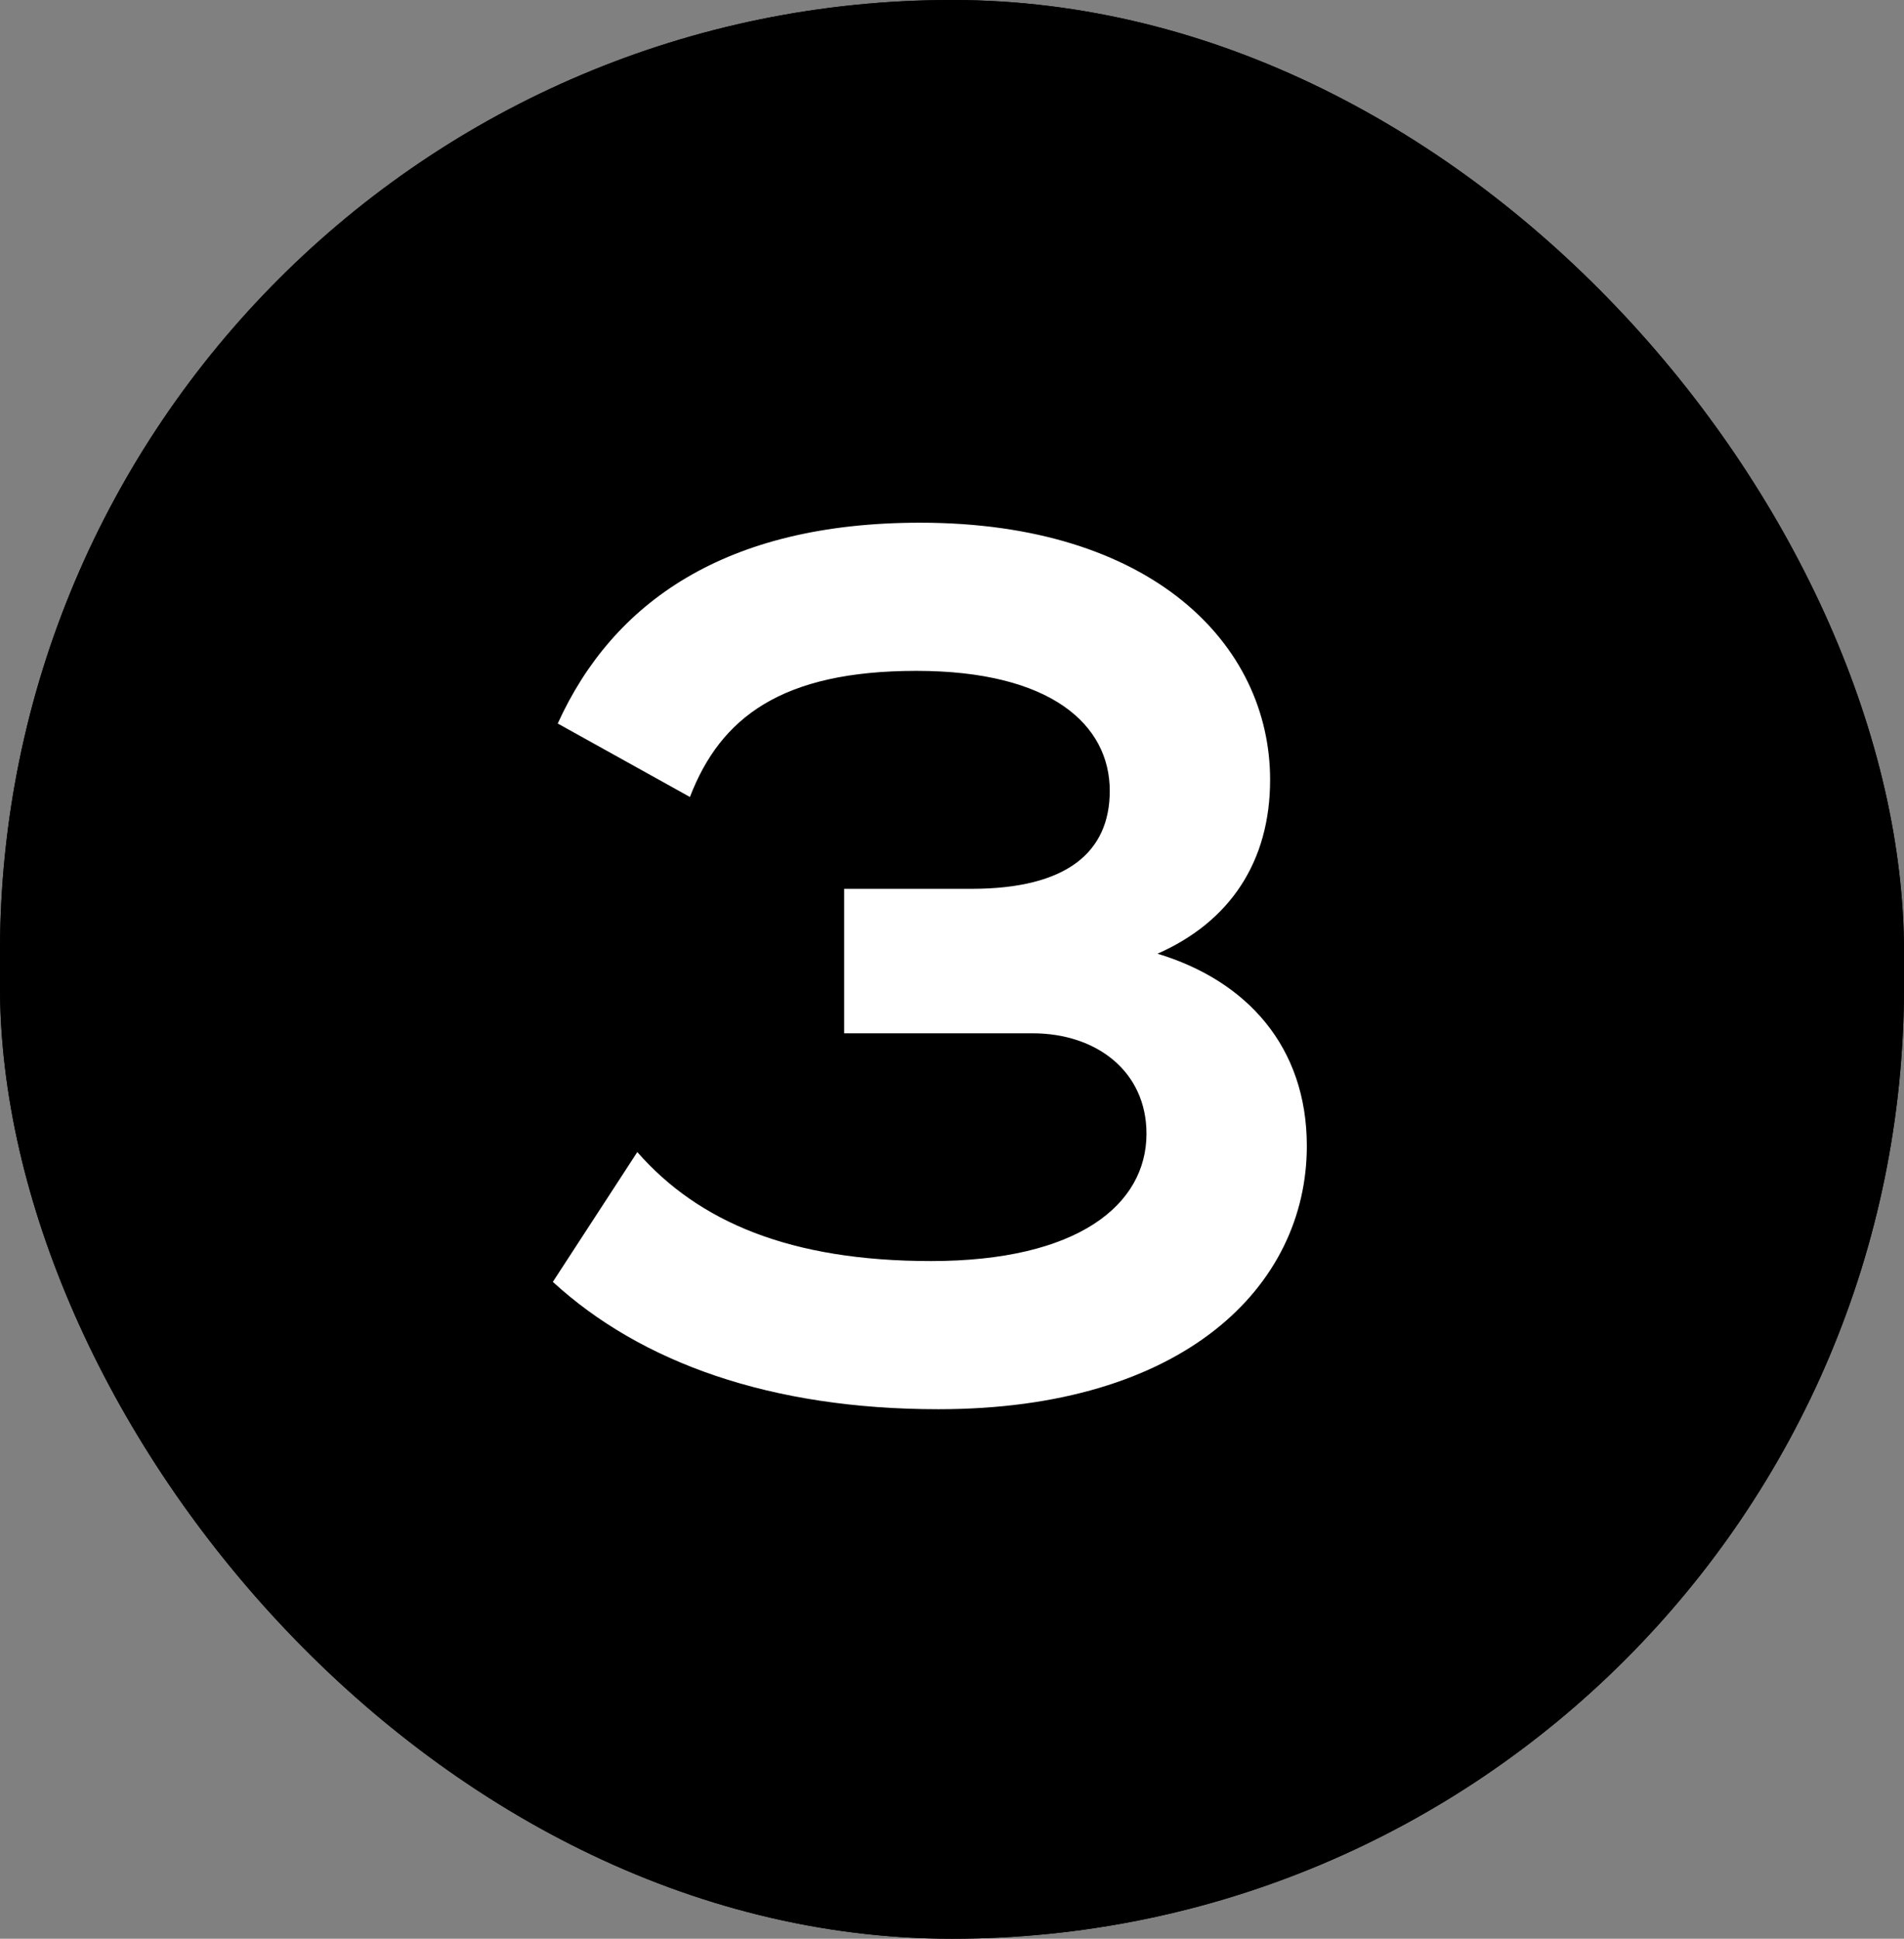
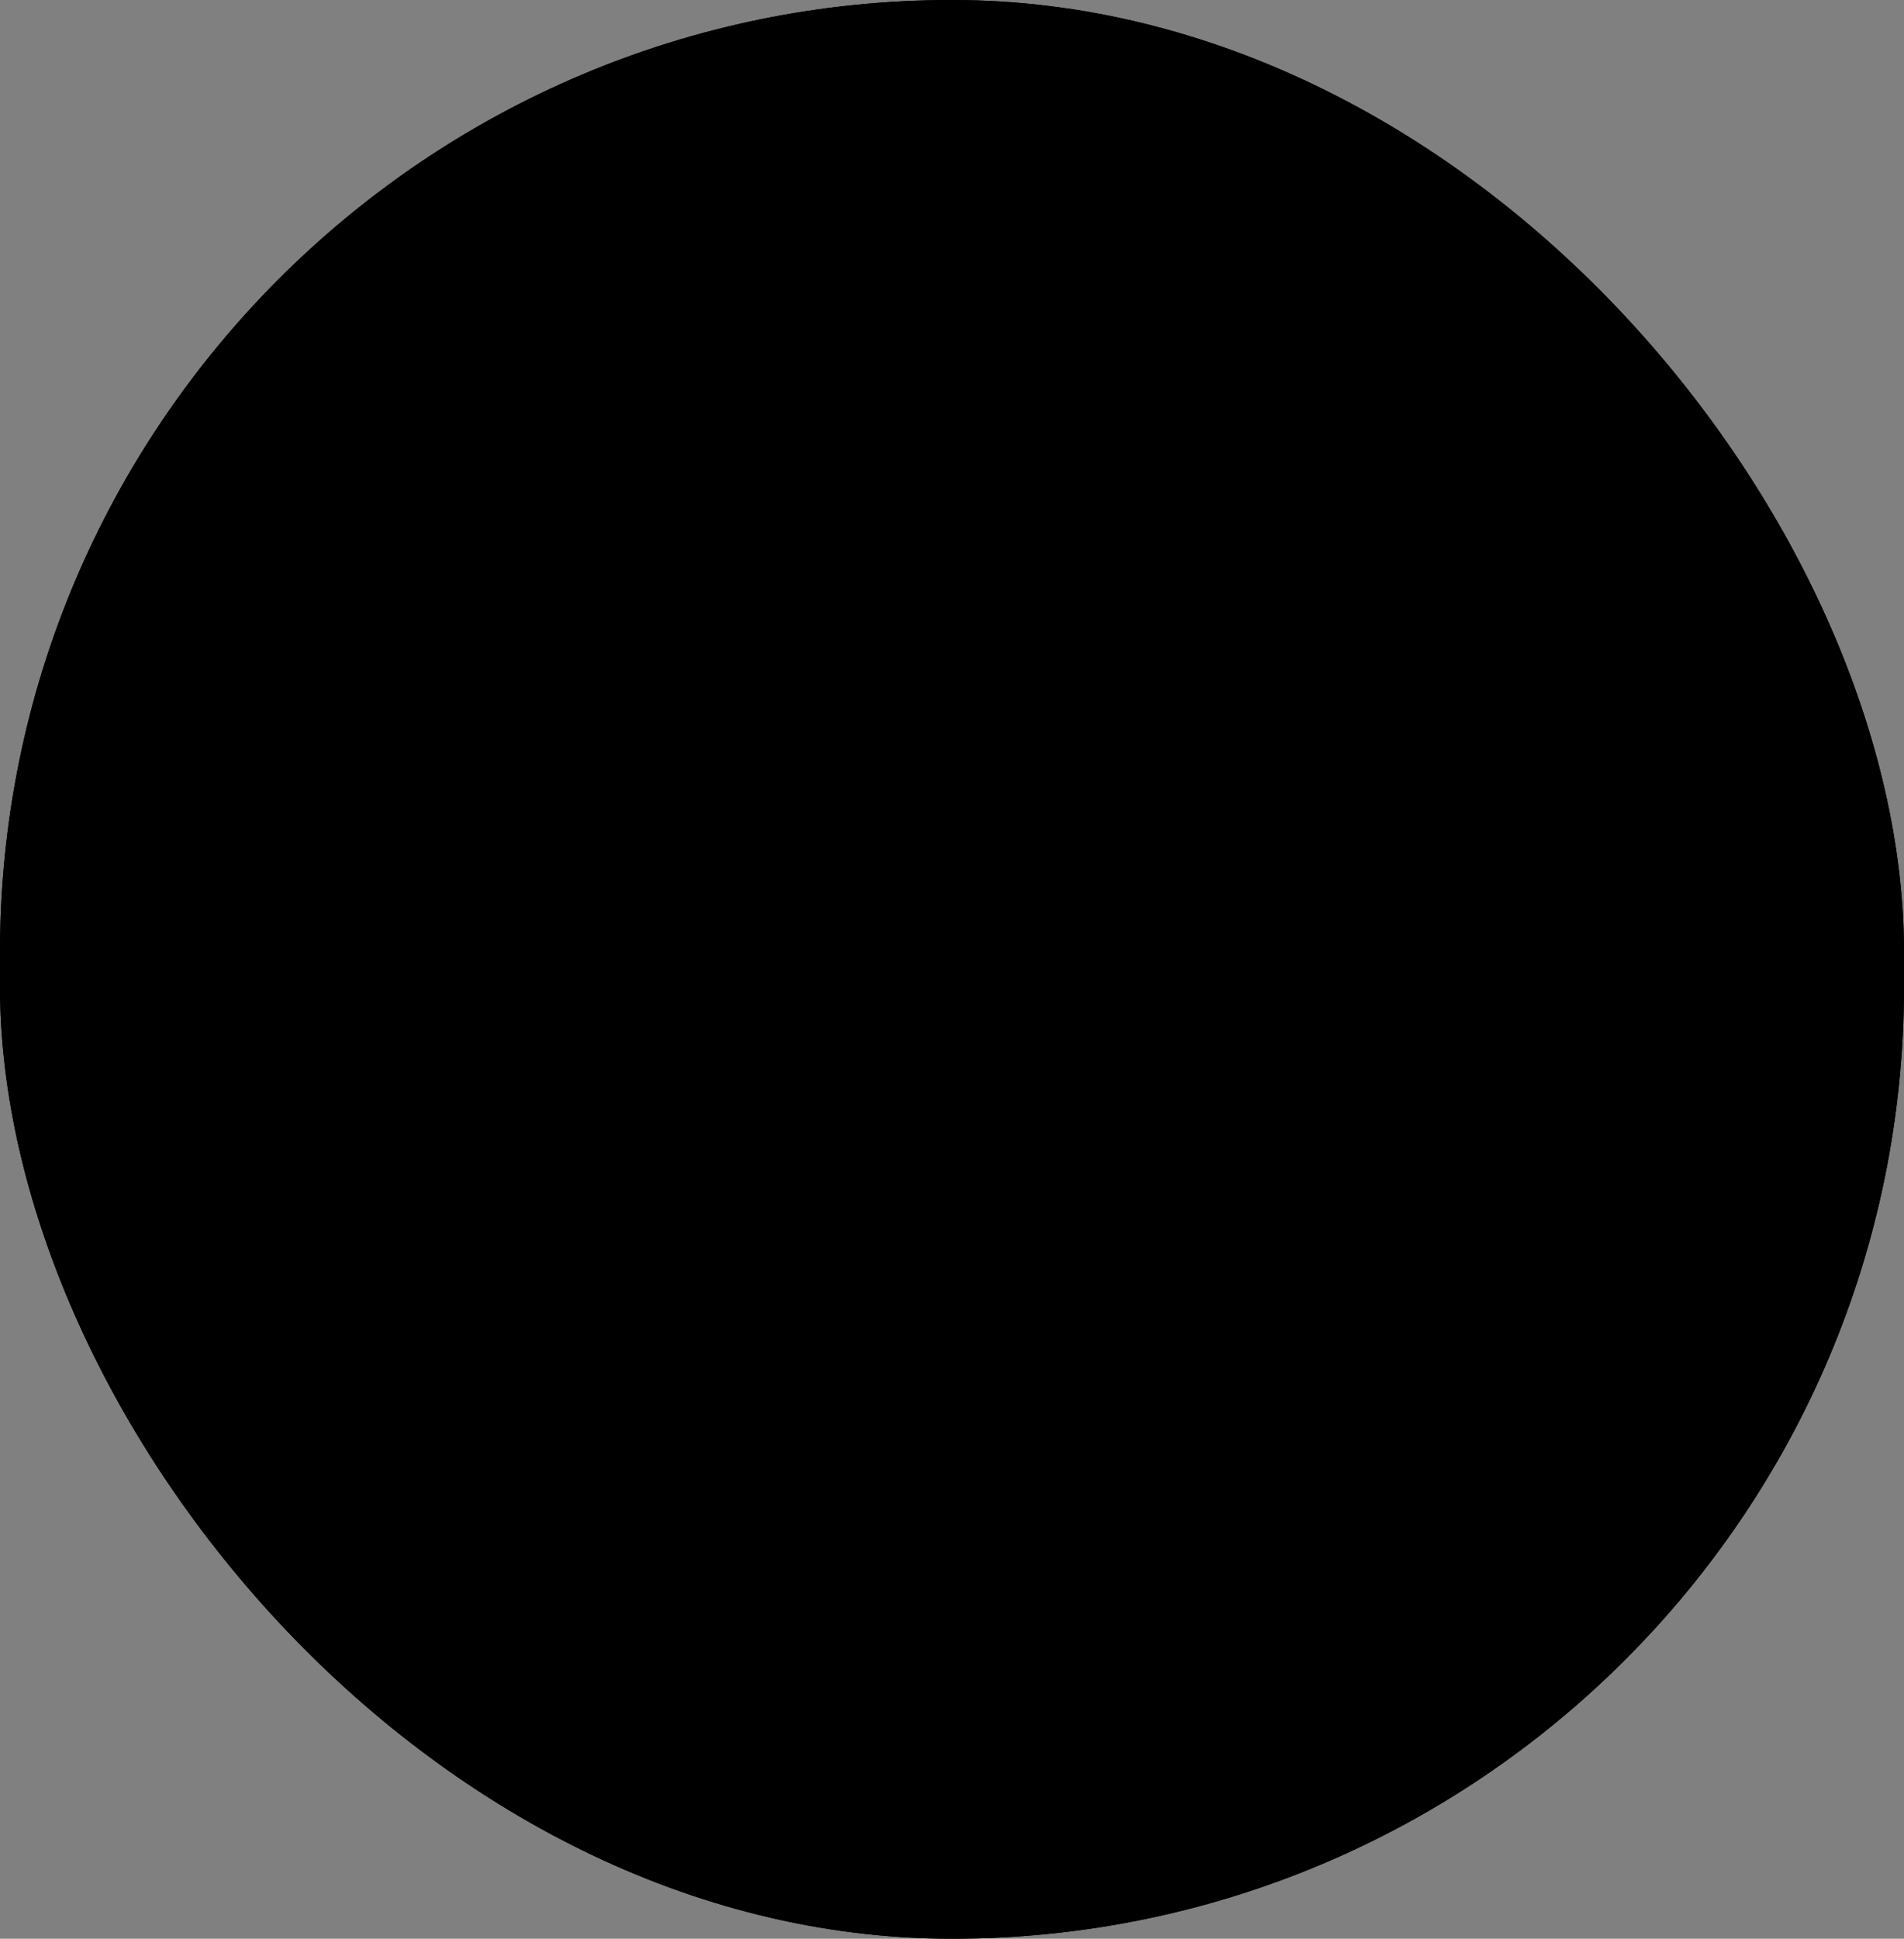
<svg xmlns="http://www.w3.org/2000/svg" width="56" height="57" viewBox="0 0 56 57" fill="none">
  <rect x="0" y="0" width="56" height="57" fill="#808080" stroke="none" />
  <rect width="56" height="57" rx="28" fill="url(#paint0_radial_6435_7229)" />
  <rect width="56" height="57" rx="28" fill="url(#paint1_radial_6435_7229)" />
-   <path d="M34.044 28.04C36.672 28.832 38.436 30.776 38.436 33.692C38.436 37.832 34.8 41.432 27.6 41.432C22.668 41.432 18.852 40.064 16.26 37.688L18.744 33.872C20.544 35.924 23.244 37.076 27.384 37.076C31.704 37.076 33.72 35.42 33.72 33.332C33.72 31.496 32.244 30.38 30.372 30.38H24.828V26.132H28.572C31.38 26.132 32.64 25.052 32.64 23.252C32.64 21.308 30.912 19.724 26.952 19.724C22.992 19.724 21.192 21.092 20.292 23.432L16.404 21.272C18.024 17.708 21.336 15.368 27.06 15.368C33.864 15.368 37.356 18.932 37.356 22.928C37.356 25.34 36.168 27.104 34.044 28.04Z" fill="white" />
  <defs>
    <radialGradient id="paint0_radial_6435_7229" cx="0" cy="0" r="1" gradientTransform="matrix(-75.824 -101.783 86.294 -148.296 39.761 71.977)" gradientUnits="userSpaceOnUse">
      <stop stopColor="white" />
      <stop offset="0.445" stopColor="#703FFF" />
      <stop offset="0.957" stopColor="#1B0247" />
    </radialGradient>
    <radialGradient id="paint1_radial_6435_7229" cx="0" cy="0" r="1" gradientTransform="matrix(-74.282 -141.842 136.251 -166.75 38.219 112.036)" gradientUnits="userSpaceOnUse">
      <stop stopColor="white" />
      <stop offset="0.482" stopColor="#7A4DFF" />
      <stop offset="0.957" stopColor="#1B0247" />
    </radialGradient>
  </defs>
</svg>